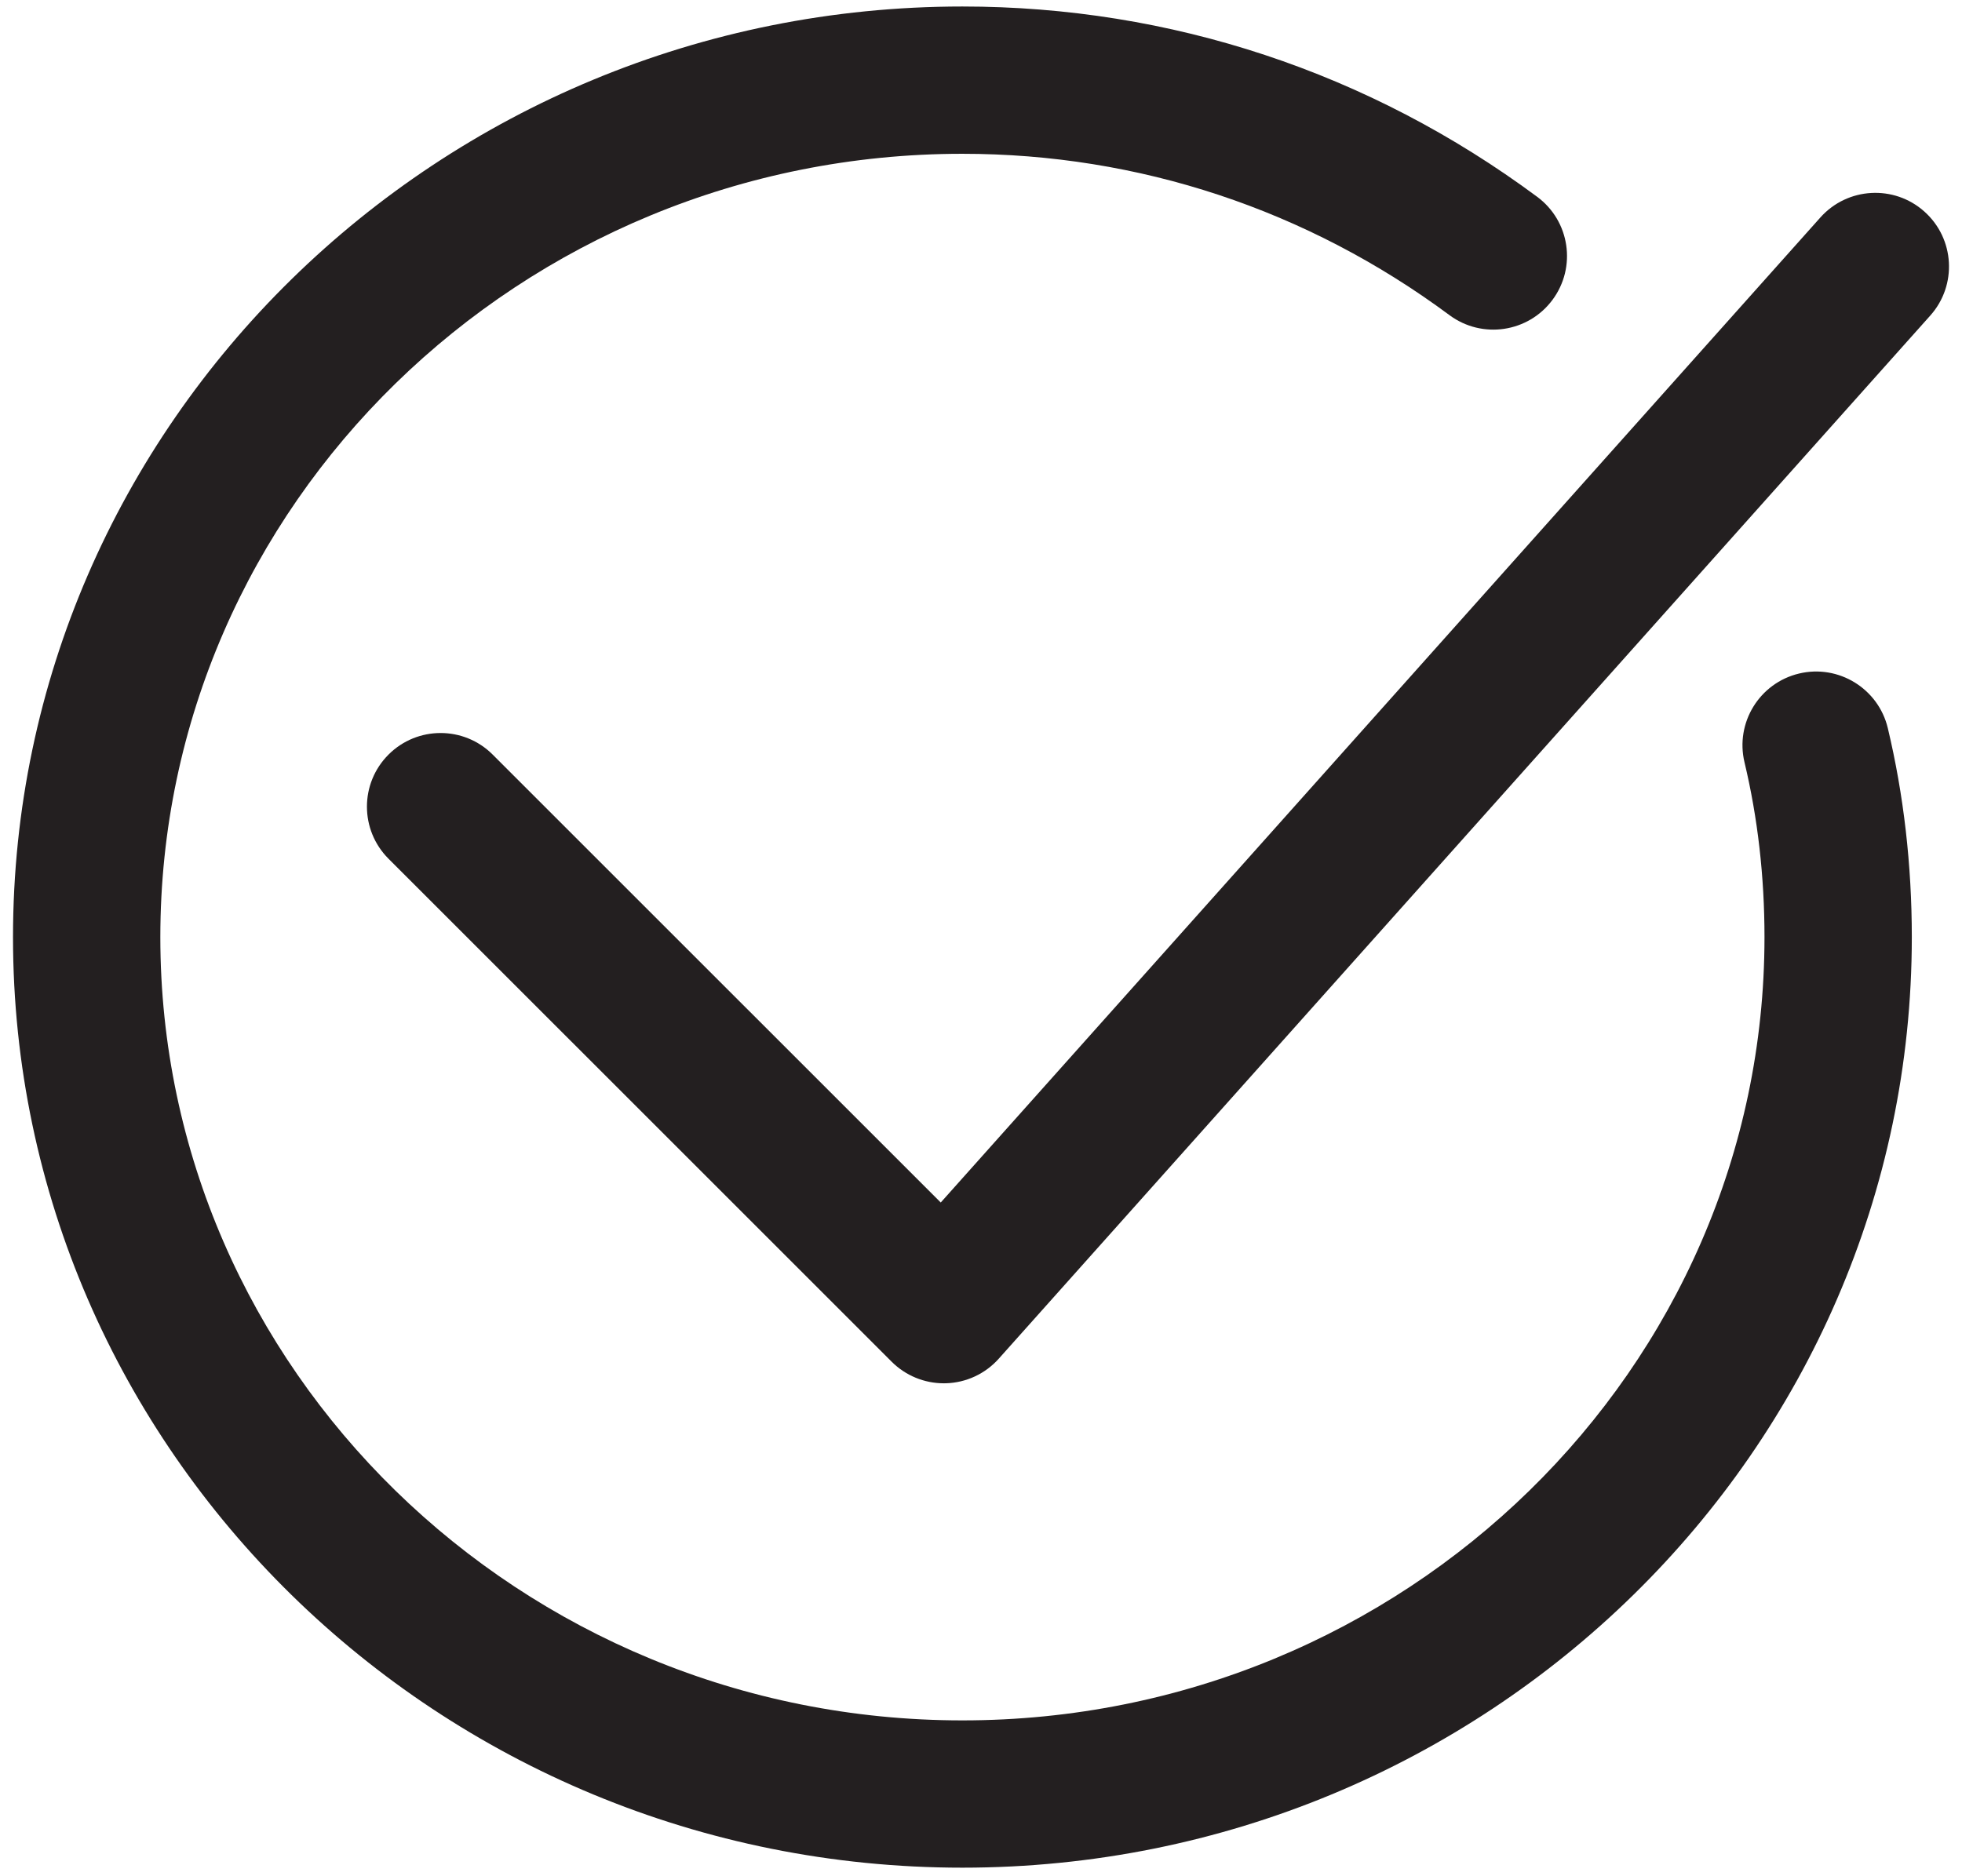
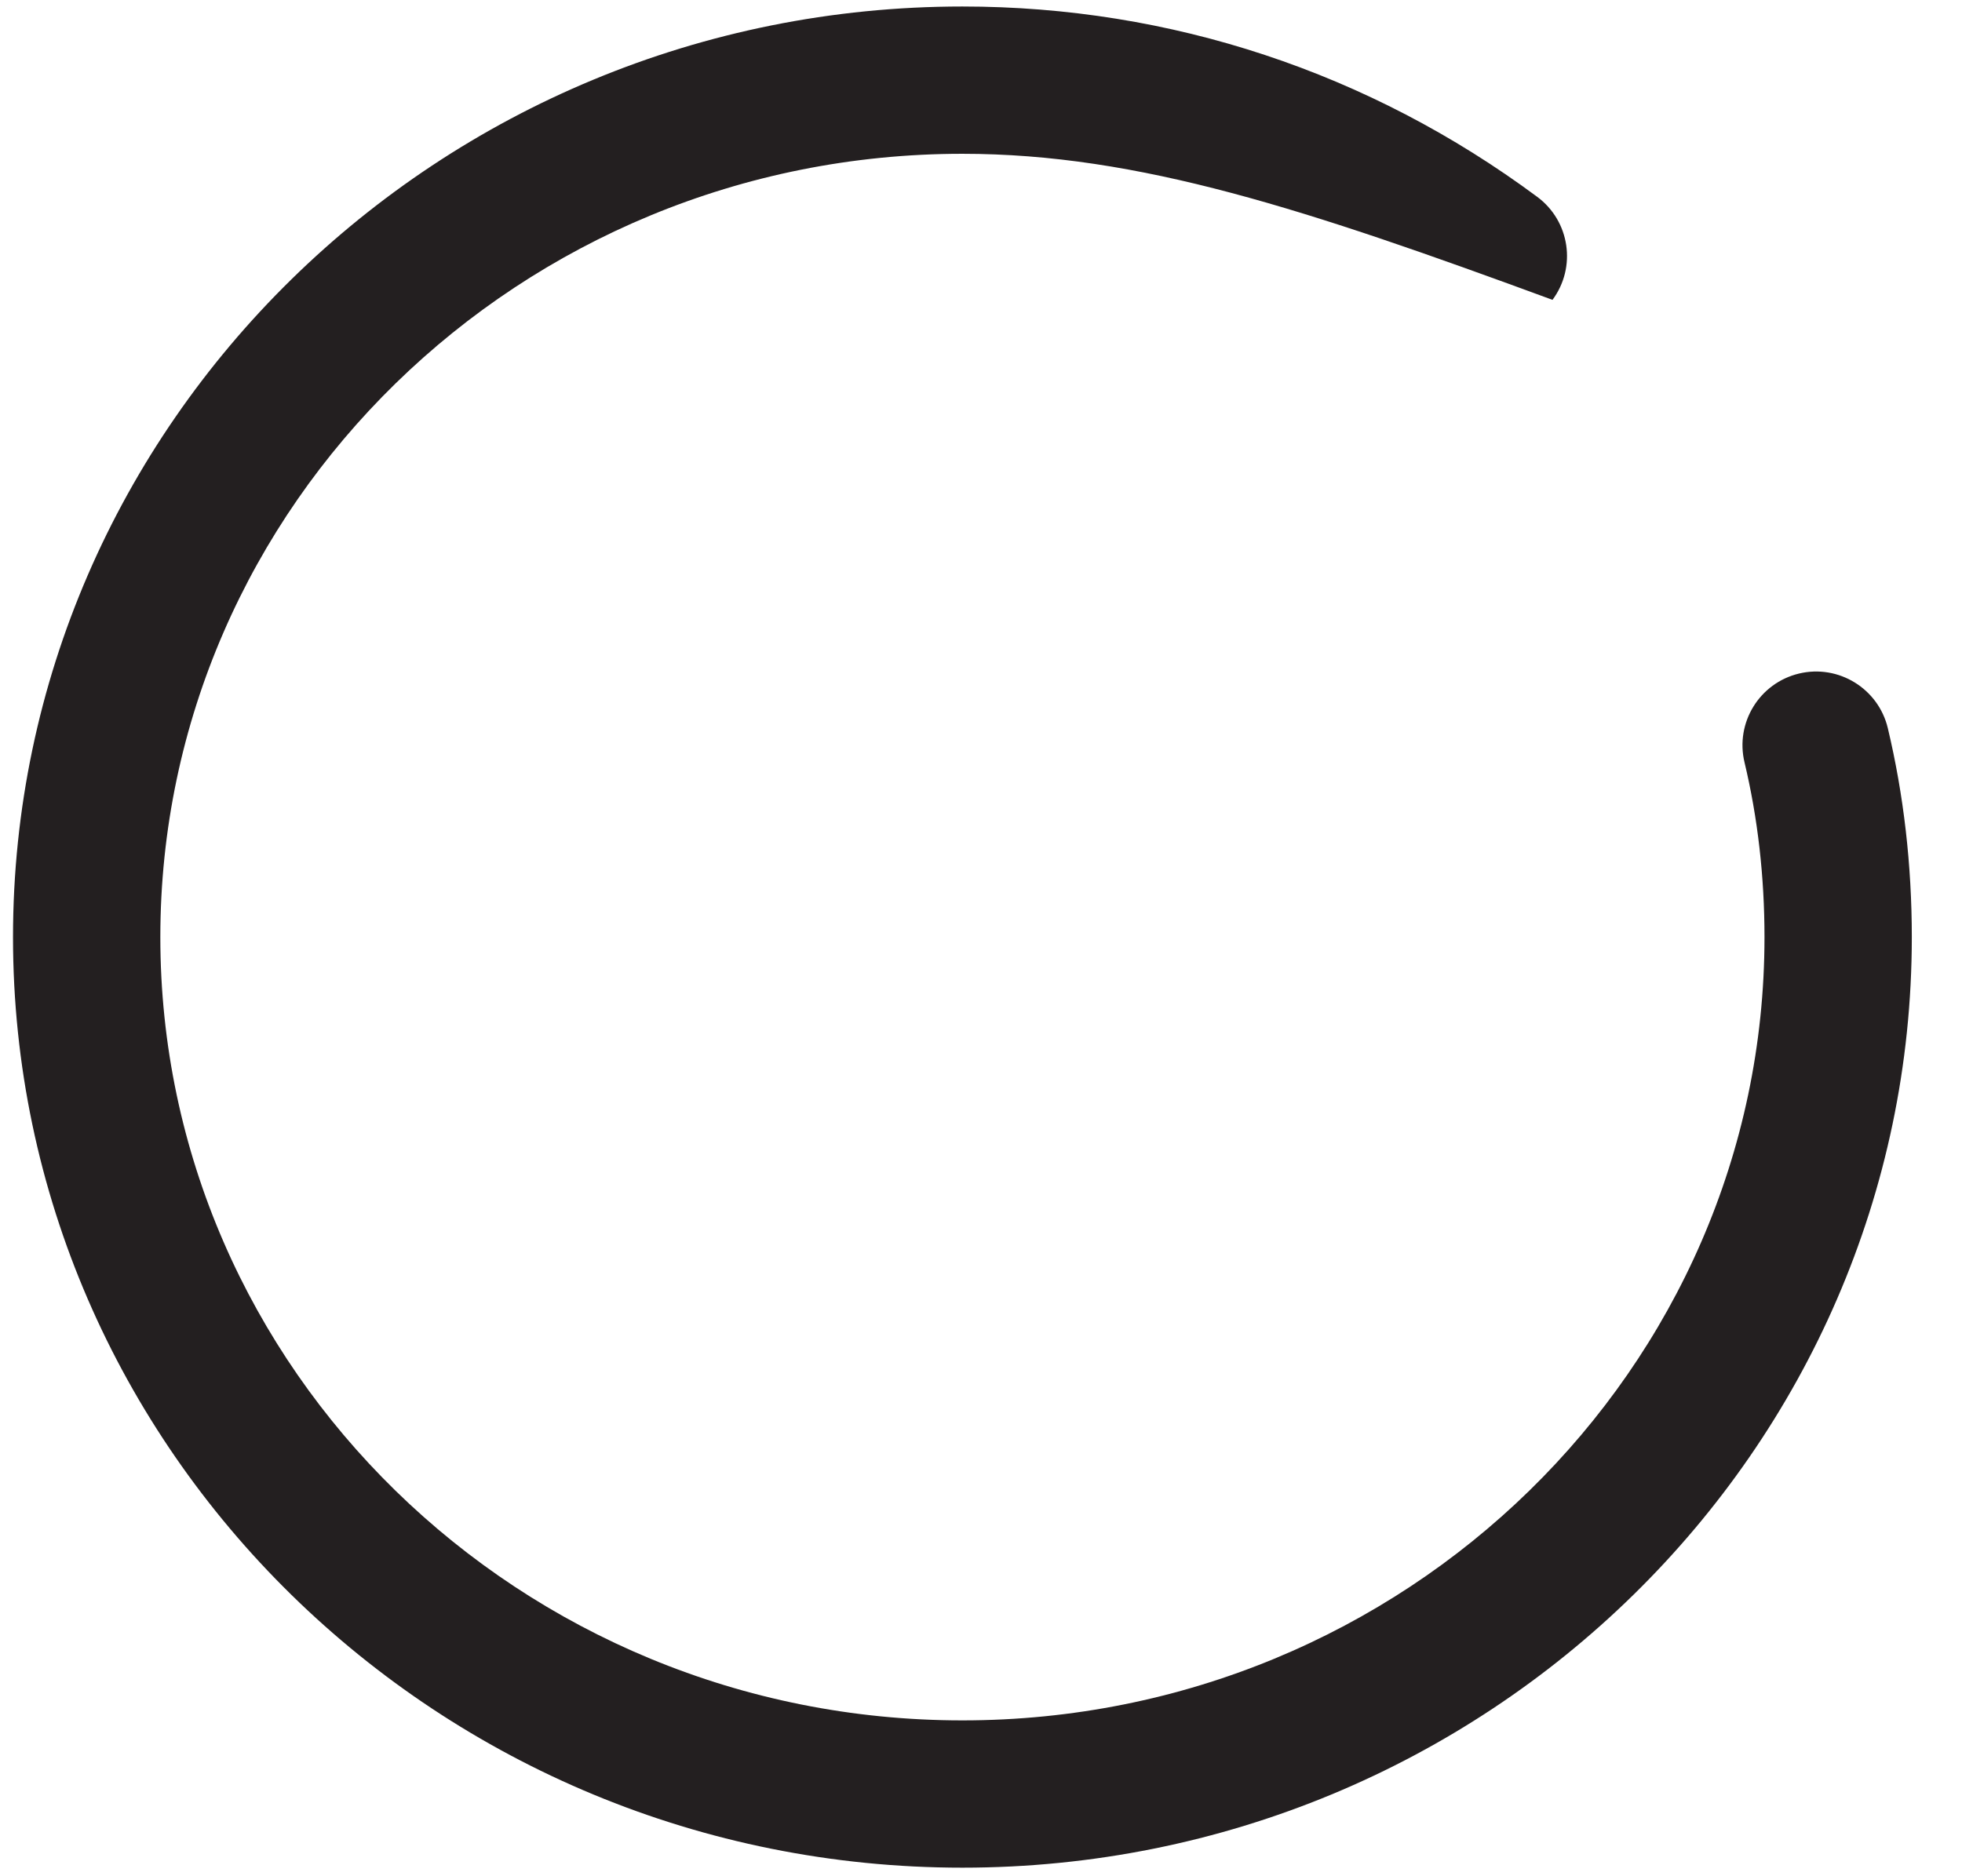
<svg xmlns="http://www.w3.org/2000/svg" id="Layer_1" x="0px" y="0px" width="603.28px" height="577px" viewBox="0 0 603.28 577" xml:space="preserve">
  <g>
-     <path fill="#231F20" d="M295.92,574.416C134.956,574.416,4,446.033,4,288.223C4,130.398,134.956,2,295.92,2 c63.999,0,125.12,20.241,176.75,58.541c10.051,7.45,12.151,21.636,4.694,31.68c-7.441,10.037-21.628,12.159-31.68,4.702 C401.919,64.458,350.13,47.299,295.92,47.299c-135.985,0-246.621,108.078-246.621,240.916 c0,132.832,110.636,240.902,246.621,240.902c135.993,0,246.629-108.07,246.629-240.902c0-18.605-2.071-36.694-6.148-53.773 c-2.9-12.166,4.607-24.383,16.773-27.29c12.122-2.907,24.376,4.601,27.29,16.774c4.898,20.524,7.384,42.153,7.384,64.297 C587.841,446.033,456.892,574.416,295.92,574.416z" />
-     <path fill="#231F20" d="M290.2,425.443c-5.995,0-11.759-2.377-16.018-6.627L119.461,264.108c-8.845-8.845-8.845-23.184,0-32.028 s23.185-8.852,32.029,0l137.772,137.758L559.736,66.878c8.336-9.332,22.661-10.138,31.978-1.81 c9.332,8.329,10.146,22.646,1.817,31.978L307.098,417.879c-4.149,4.65-10.029,7.383-16.25,7.557 C290.622,425.443,290.411,425.443,290.2,425.443z" />
+     <path fill="#231F20" d="M295.92,574.416C134.956,574.416,4,446.033,4,288.223C4,130.398,134.956,2,295.92,2 c63.999,0,125.12,20.241,176.75,58.541c10.051,7.45,12.151,21.636,4.694,31.68C401.919,64.458,350.13,47.299,295.92,47.299c-135.985,0-246.621,108.078-246.621,240.916 c0,132.832,110.636,240.902,246.621,240.902c135.993,0,246.629-108.07,246.629-240.902c0-18.605-2.071-36.694-6.148-53.773 c-2.9-12.166,4.607-24.383,16.773-27.29c12.122-2.907,24.376,4.601,27.29,16.774c4.898,20.524,7.384,42.153,7.384,64.297 C587.841,446.033,456.892,574.416,295.92,574.416z" />
  </g>
</svg>